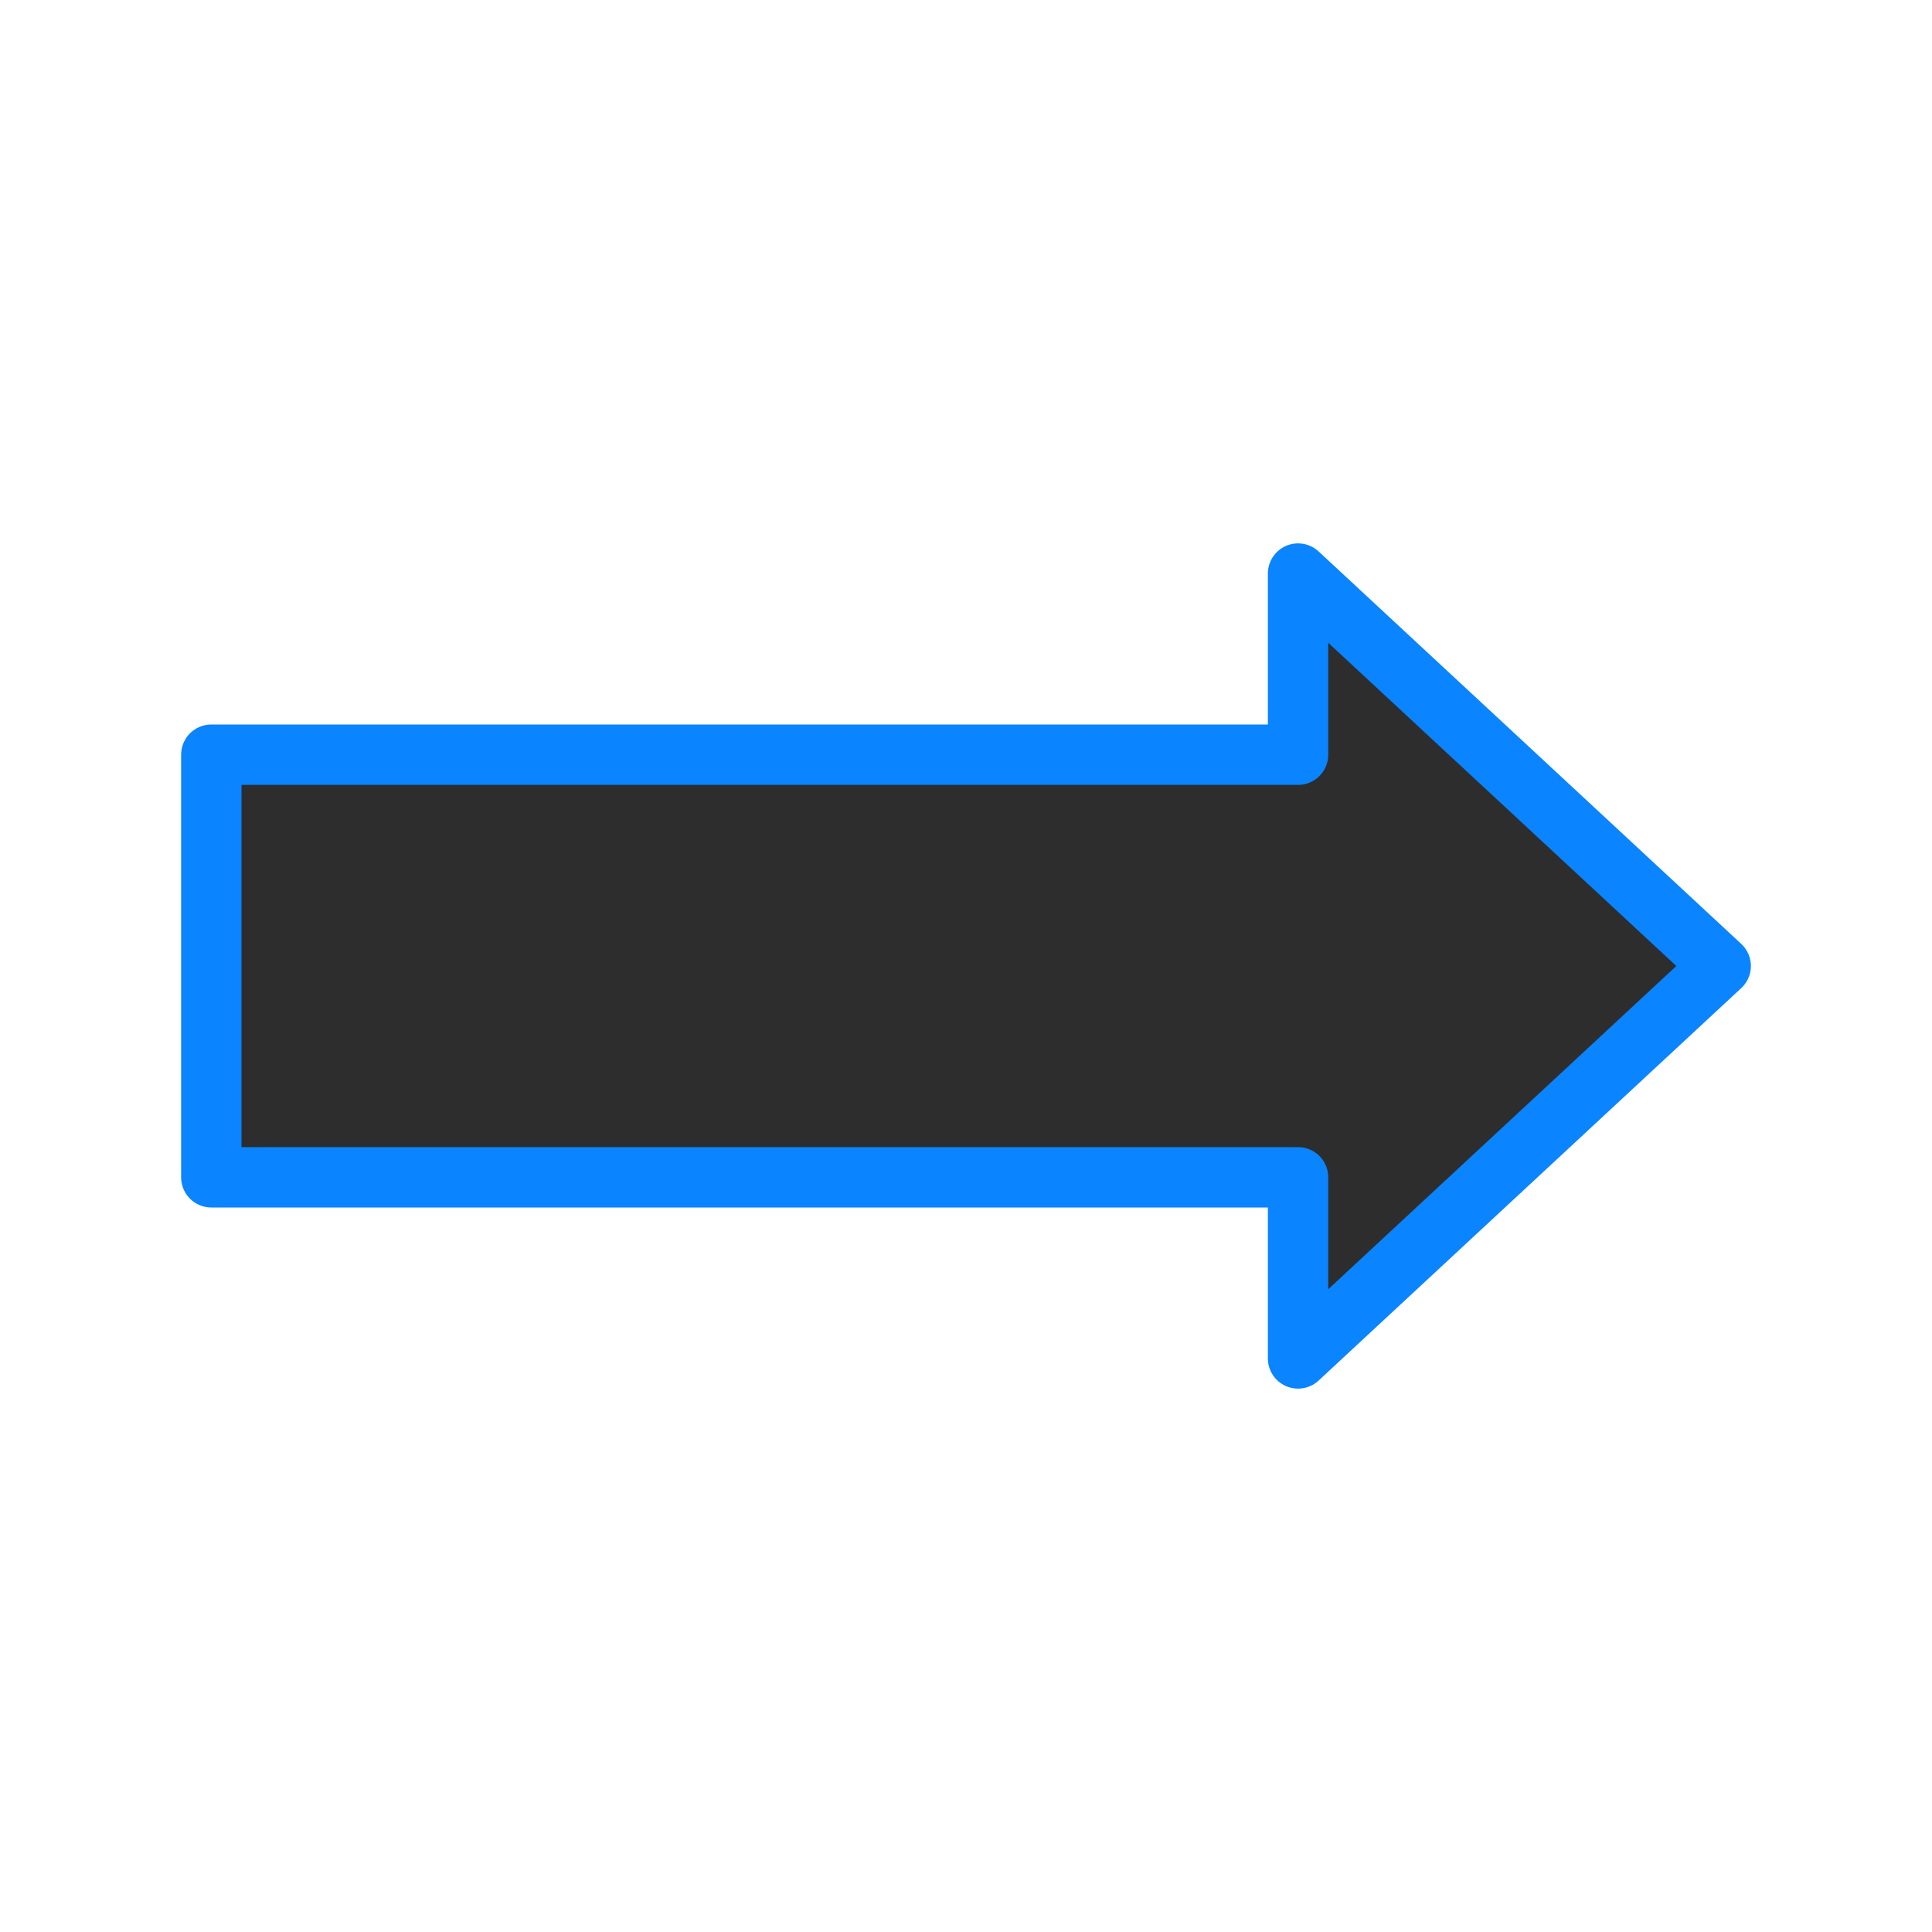
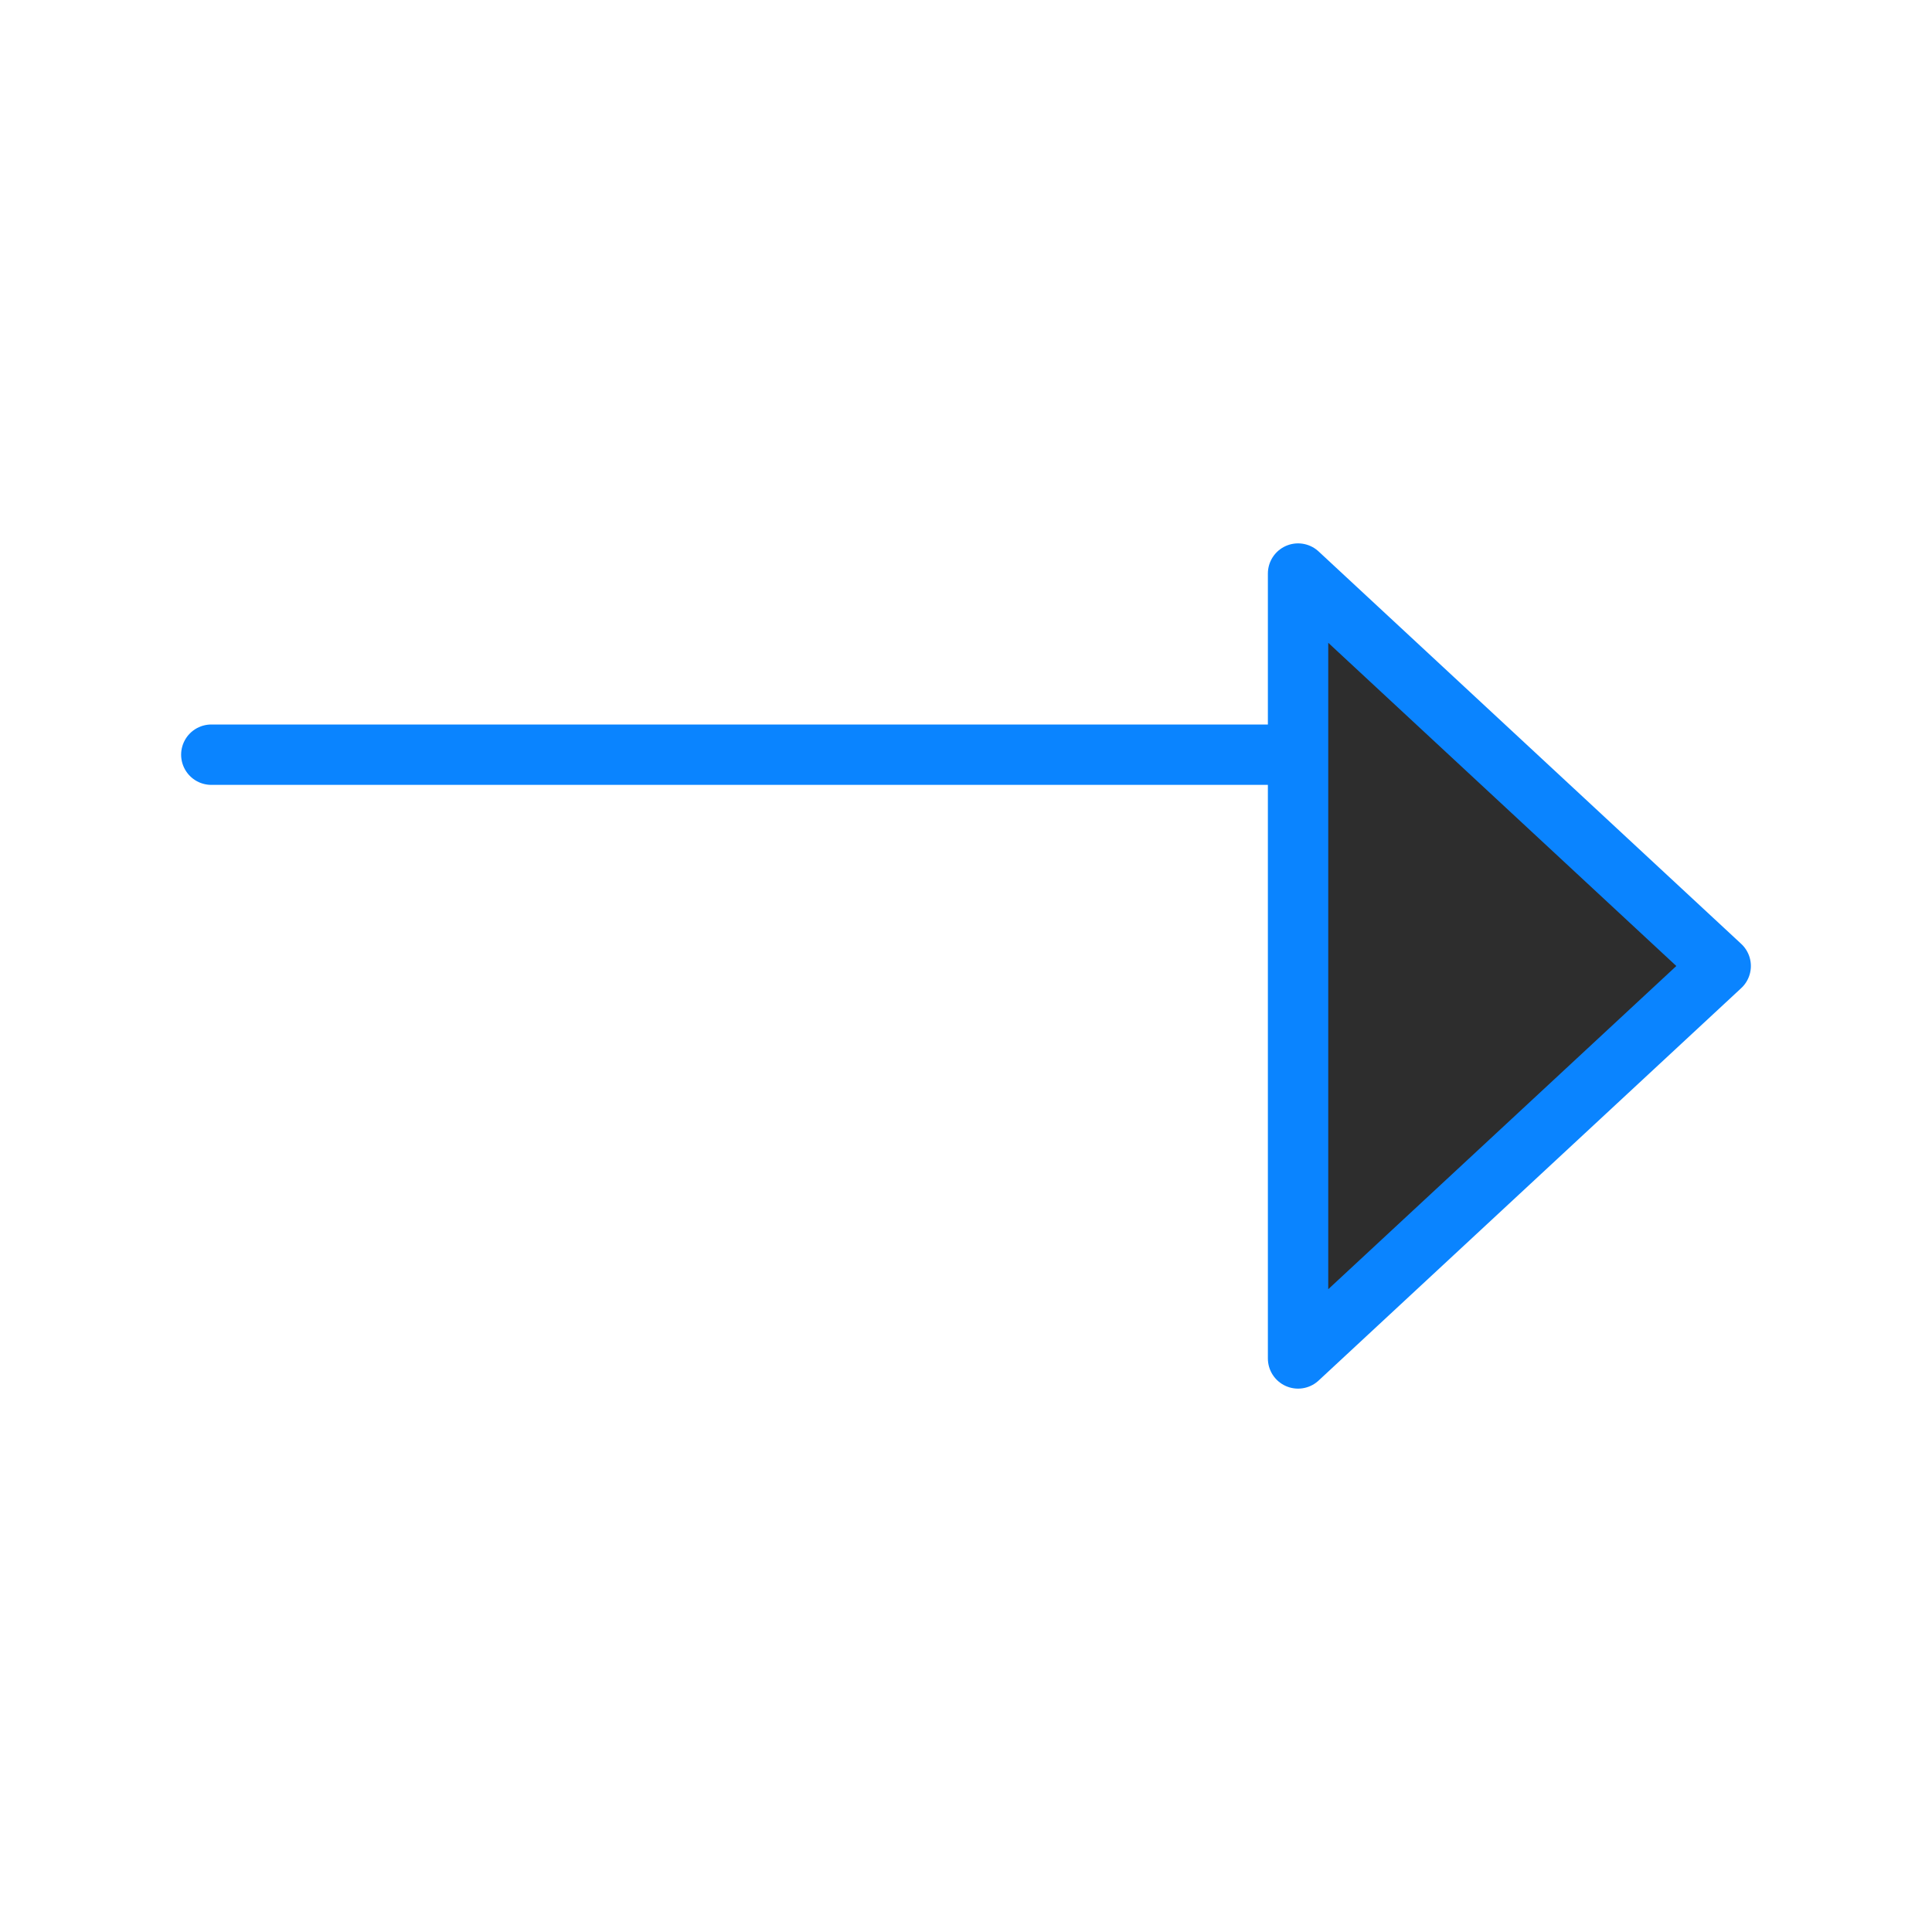
<svg xmlns="http://www.w3.org/2000/svg" viewBox="0 0 32 32">
  <linearGradient id="a" gradientUnits="userSpaceOnUse" x1="14.051" x2="13.746" y1="22.848" y2="9.017">
    <stop offset="0" stop-color="#2d2d2d" />
    <stop offset="1" stop-color="#2d2d2d" />
  </linearGradient>
-   <path d="m21.5 22.5 7-6.5-7-6.5v3h-18v7h18z" fill="url(#a)" stroke="#0a84ff" stroke-linecap="round" stroke-linejoin="round" />
+   <path d="m21.5 22.5 7-6.5-7-6.5v3h-18h18z" fill="url(#a)" stroke="#0a84ff" stroke-linecap="round" stroke-linejoin="round" />
</svg>